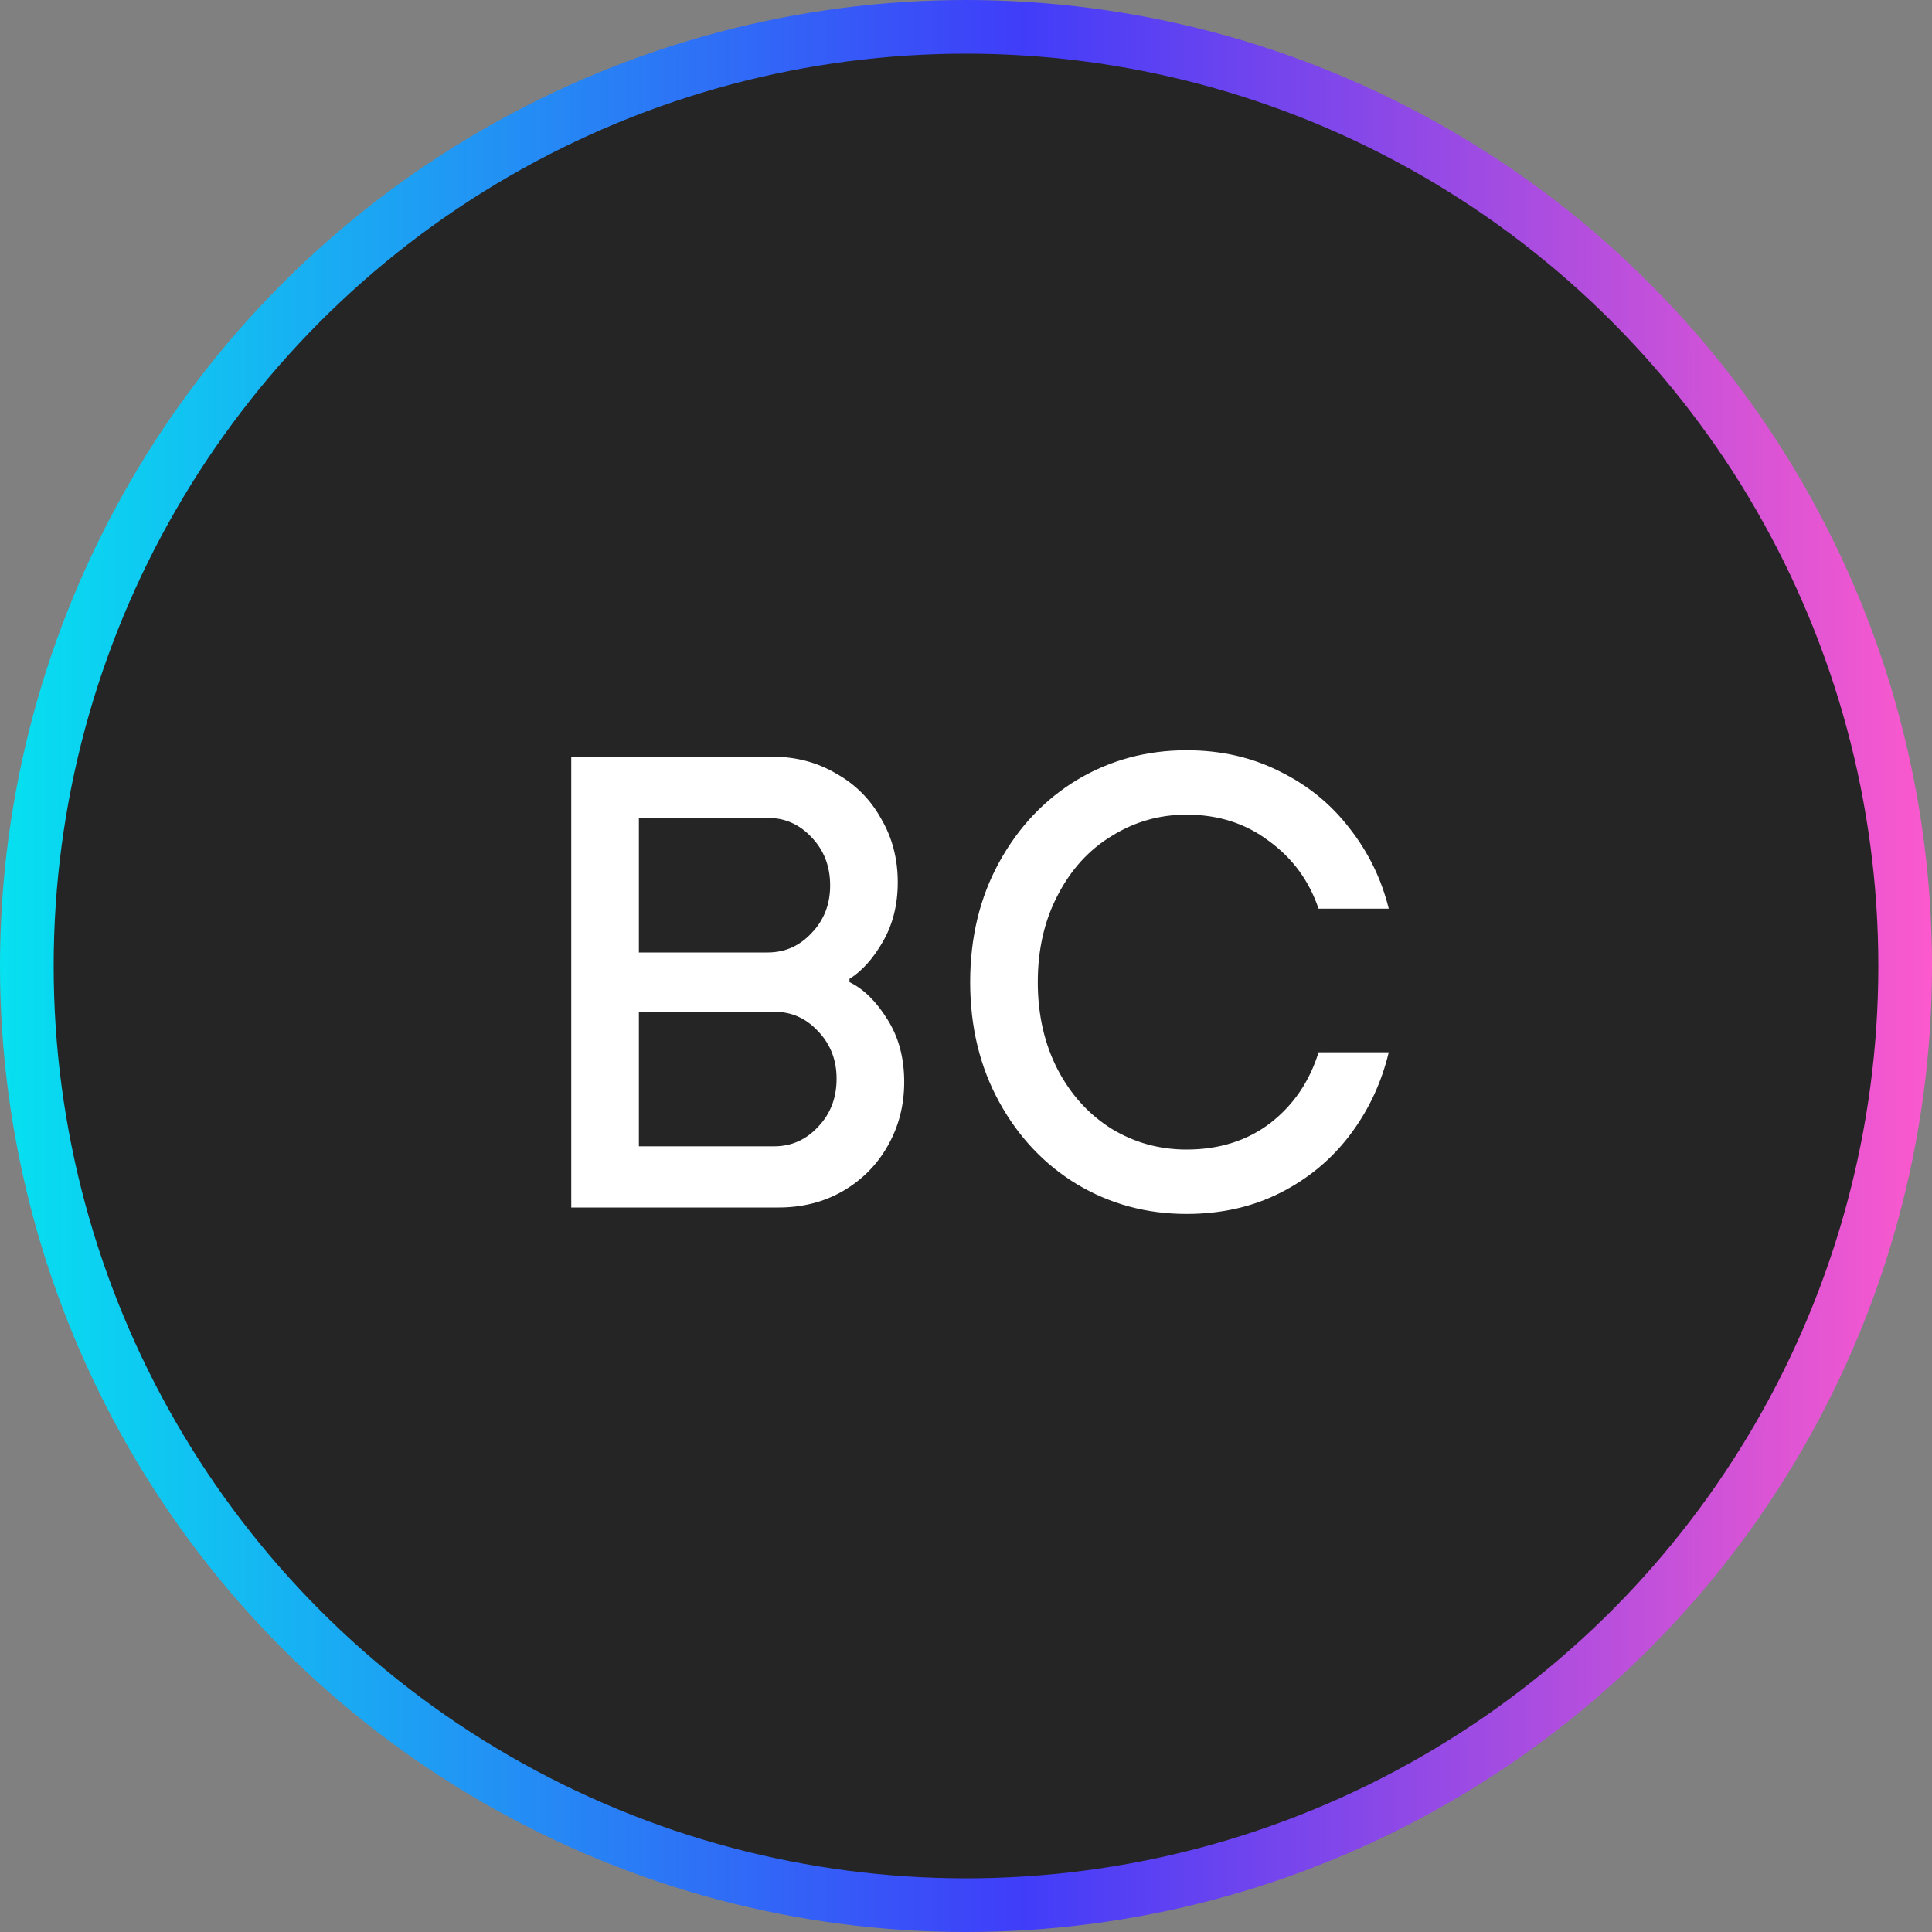
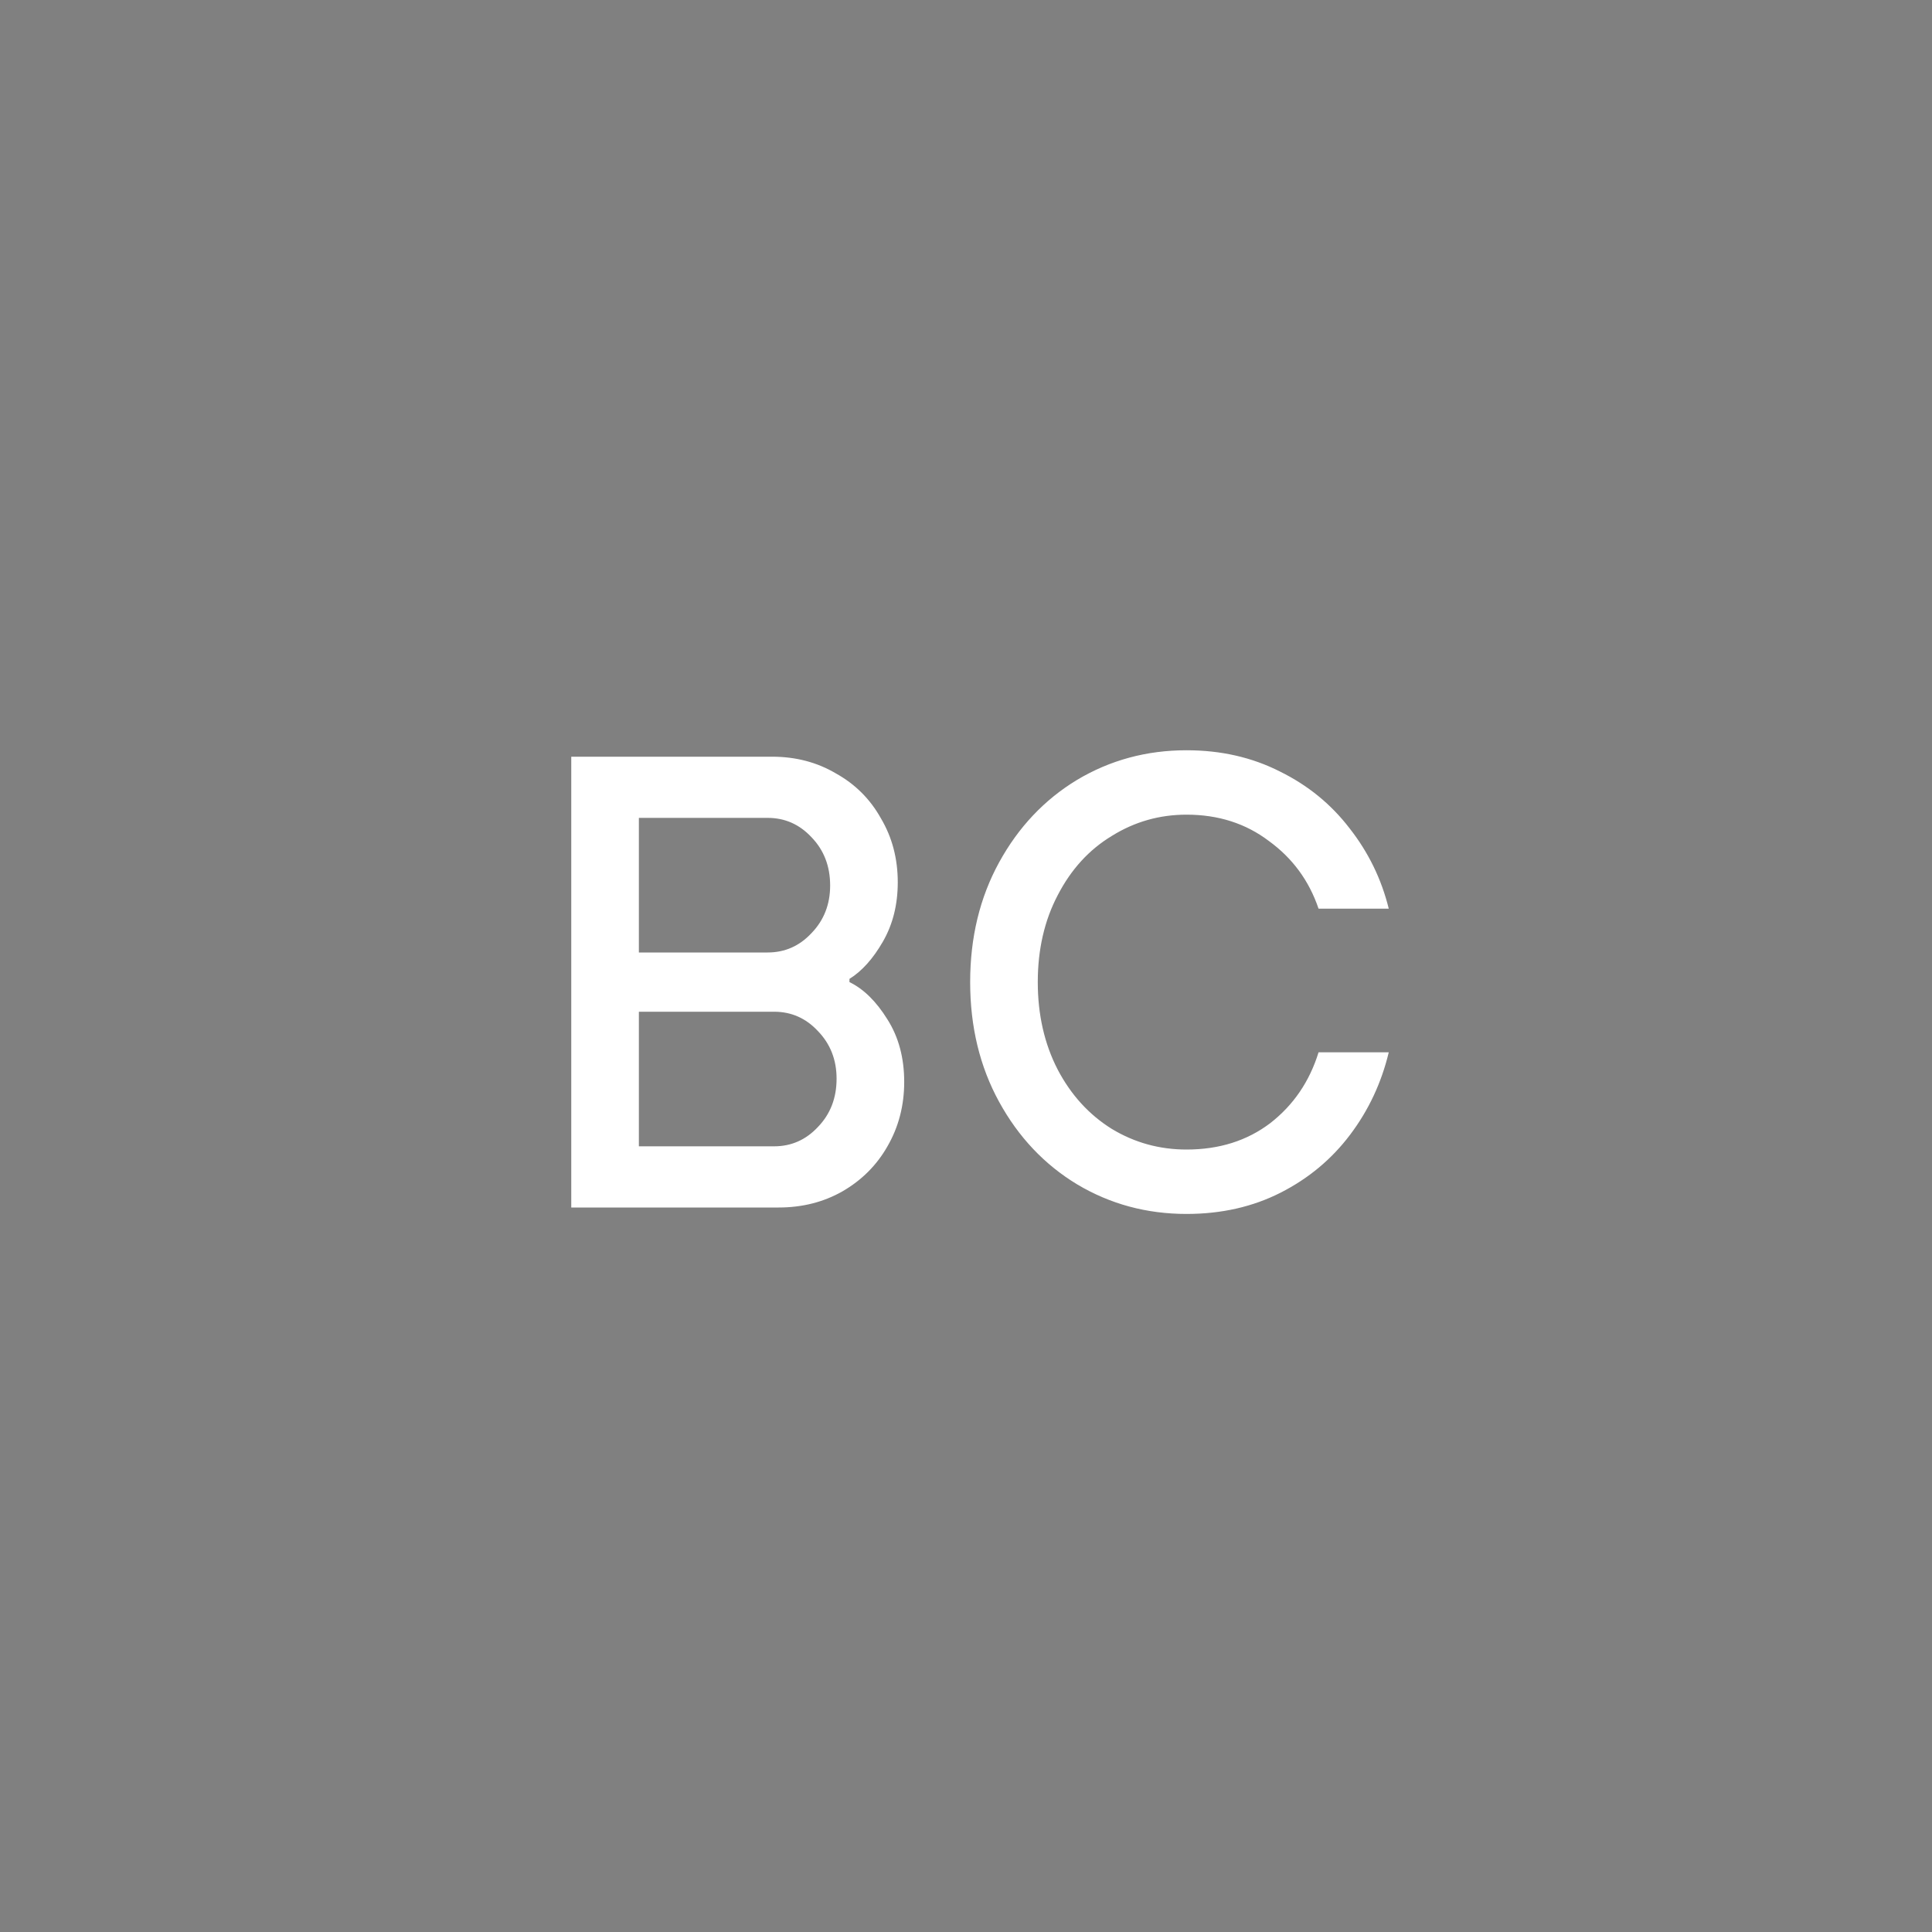
<svg xmlns="http://www.w3.org/2000/svg" fill="none" viewBox="0 0 72 72" height="72" width="72">
  <rect x="0" y="0" width="72" height="72" fill="#808080" stroke="none" />
-   <circle stroke-width="2" stroke="url(#paint0_linear_233_4046)" fill="#252525" r="35" cy="36" cx="36" />
  <path fill="white" d="M21.289 45V28.2H28.777C29.657 28.2 30.449 28.408 31.153 28.824C31.873 29.224 32.433 29.784 32.833 30.504C33.249 31.208 33.457 32 33.457 32.88C33.457 33.712 33.273 34.448 32.905 35.088C32.537 35.728 32.121 36.192 31.657 36.48V36.6C32.185 36.856 32.657 37.32 33.073 37.992C33.489 38.648 33.697 39.424 33.697 40.32C33.697 41.2 33.489 42 33.073 42.72C32.673 43.424 32.113 43.984 31.393 44.4C30.689 44.8 29.897 45 29.017 45H21.289ZM28.609 35.496C29.249 35.496 29.793 35.256 30.241 34.776C30.705 34.296 30.937 33.704 30.937 33C30.937 32.28 30.705 31.68 30.241 31.2C29.793 30.72 29.249 30.48 28.609 30.48H23.809V35.496H28.609ZM28.849 42.72C29.489 42.72 30.033 42.48 30.481 42C30.945 41.52 31.177 40.92 31.177 40.2C31.177 39.496 30.945 38.904 30.481 38.424C30.033 37.944 29.489 37.704 28.849 37.704H23.809V42.72H28.849ZM44.219 45.24C42.731 45.24 41.371 44.872 40.139 44.136C38.923 43.4 37.955 42.376 37.235 41.064C36.515 39.752 36.155 38.264 36.155 36.6C36.155 34.936 36.515 33.448 37.235 32.136C37.955 30.824 38.923 29.8 40.139 29.064C41.371 28.328 42.731 27.96 44.219 27.96C45.499 27.96 46.659 28.224 47.699 28.752C48.739 29.264 49.603 29.968 50.291 30.864C50.995 31.76 51.483 32.76 51.755 33.864H49.139C48.787 32.824 48.171 31.984 47.291 31.344C46.427 30.688 45.403 30.36 44.219 30.36C43.211 30.36 42.283 30.624 41.435 31.152C40.587 31.664 39.915 32.4 39.419 33.36C38.923 34.304 38.675 35.384 38.675 36.6C38.675 37.816 38.923 38.904 39.419 39.864C39.915 40.808 40.587 41.544 41.435 42.072C42.283 42.584 43.211 42.84 44.219 42.84C45.435 42.84 46.475 42.512 47.339 41.856C48.203 41.184 48.803 40.304 49.139 39.216H51.755C51.483 40.352 51.003 41.376 50.315 42.288C49.627 43.2 48.763 43.92 47.723 44.448C46.683 44.976 45.515 45.24 44.219 45.24Z" />
  <defs>
    <linearGradient gradientUnits="userSpaceOnUse" y2="36" x2="72" y1="36" x1="0" id="paint0_linear_233_4046">
      <stop stop-color="#06E1F0" />
      <stop stop-color="#403DF9" offset="0.529" />
      <stop stop-color="#FC59CD" offset="1" />
    </linearGradient>
  </defs>
</svg>